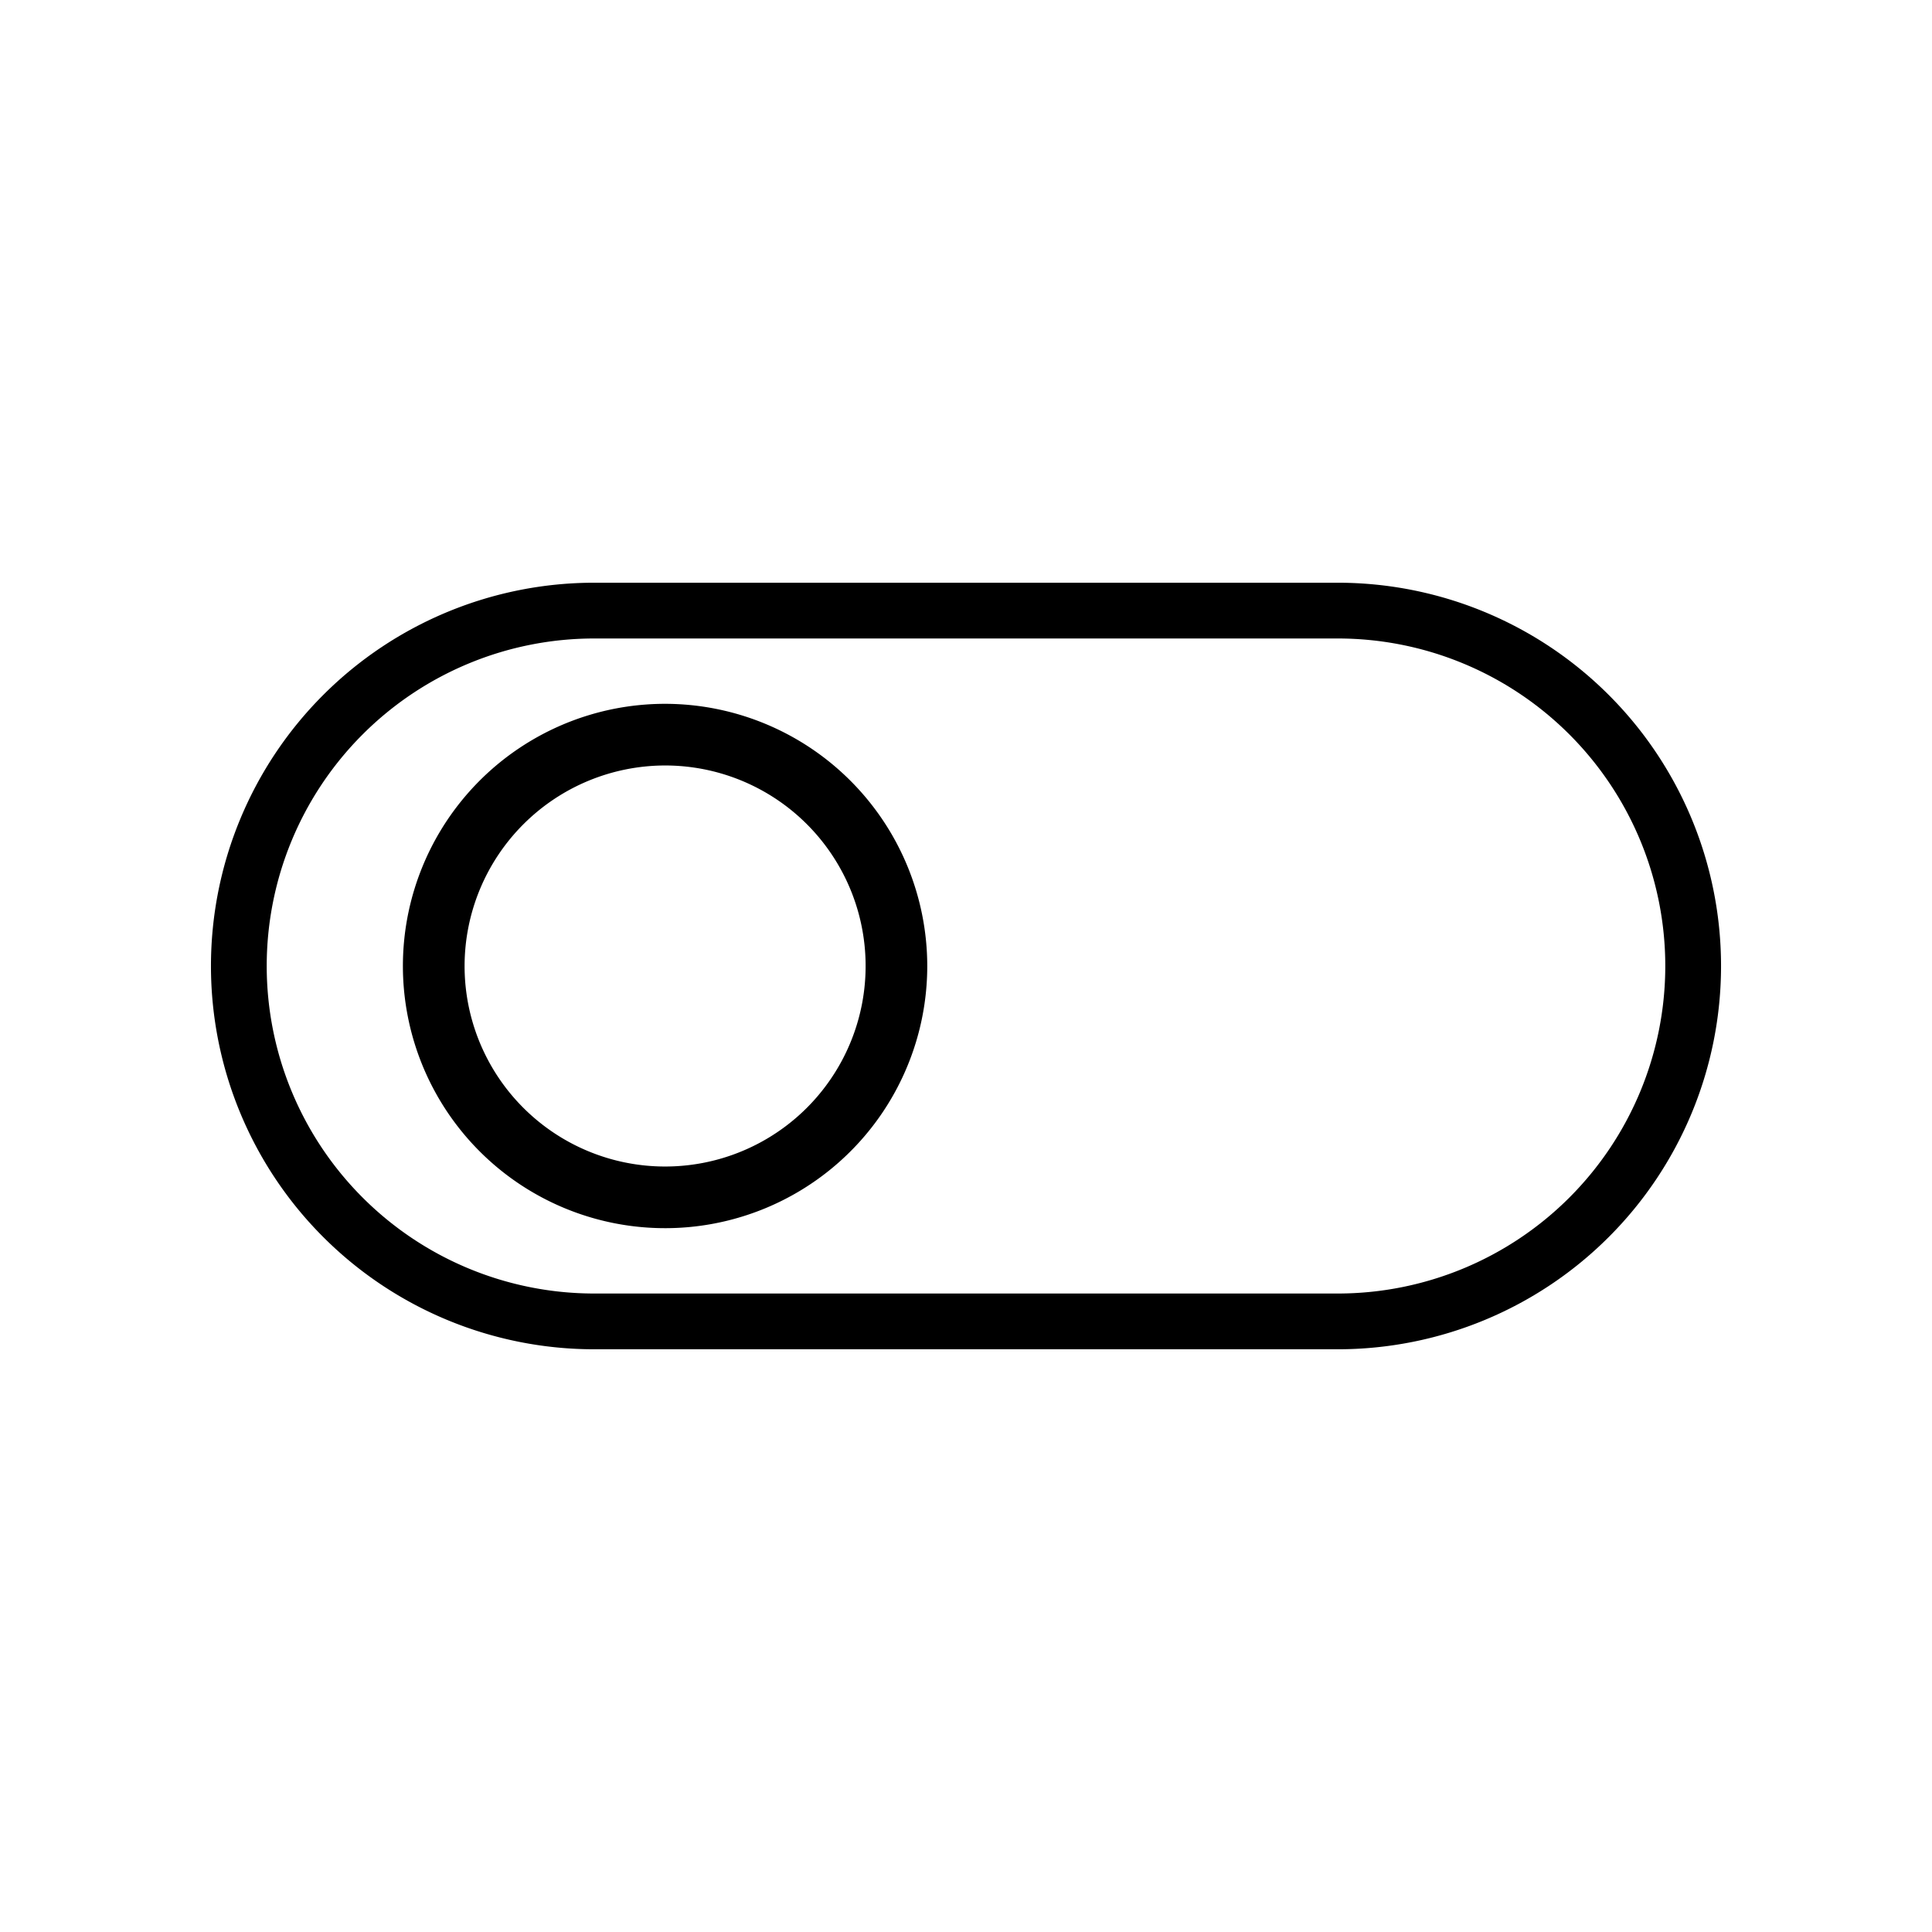
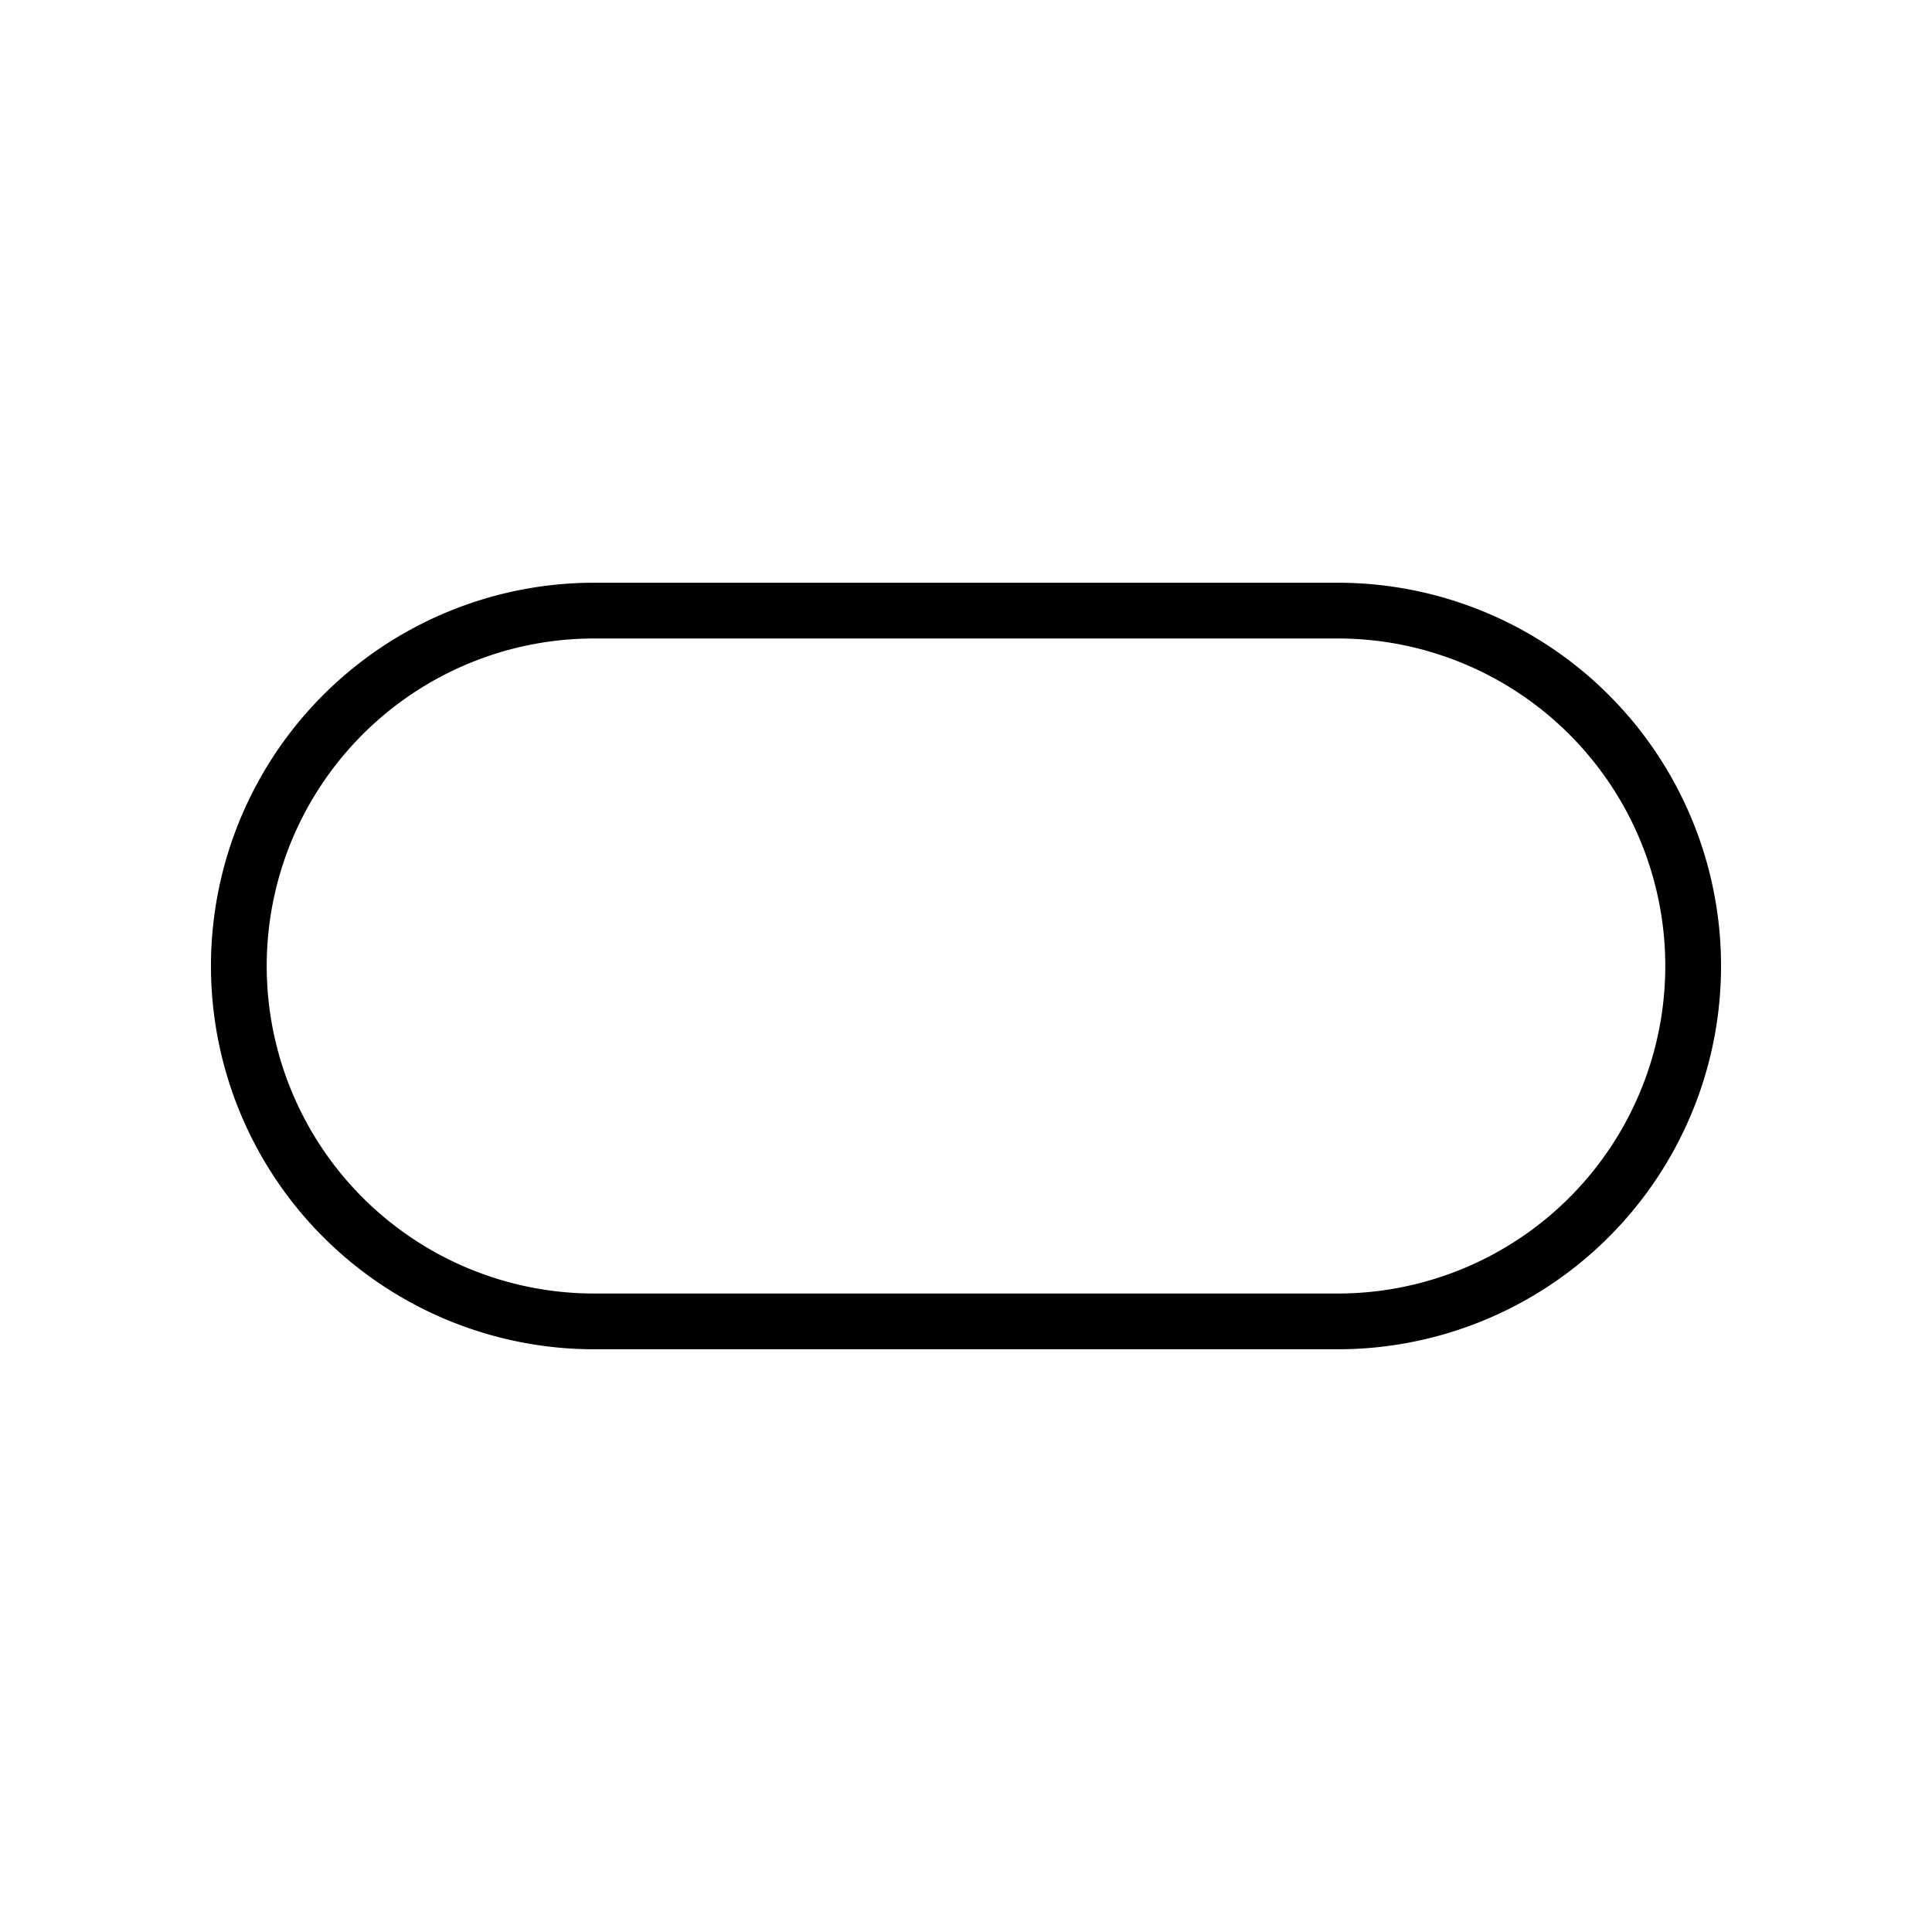
<svg xmlns="http://www.w3.org/2000/svg" id="Livello_1" data-name="Livello 1" width="33.161mm" height="33.161mm" viewBox="0 0 94 94">
  <title>WebcamCover_icona</title>
-   <path d="M32.359,37.244a9.756,9.756,0,1,1-9.755,9.755,9.767,9.767,0,0,1,9.755-9.755m0-3a12.756,12.756,0,1,0,12.756,12.755,12.768,12.768,0,0,0-12.756-12.755Z" />
  <path d="M65.088,65.648H28.912a18.648,18.648,0,0,1,0-37.296H65.088a18.648,18.648,0,0,1,0,37.296Zm-36.176-34.583a15.935,15.935,0,0,0,0,31.87H65.088a15.935,15.935,0,0,0,0-31.87Z" />
</svg>